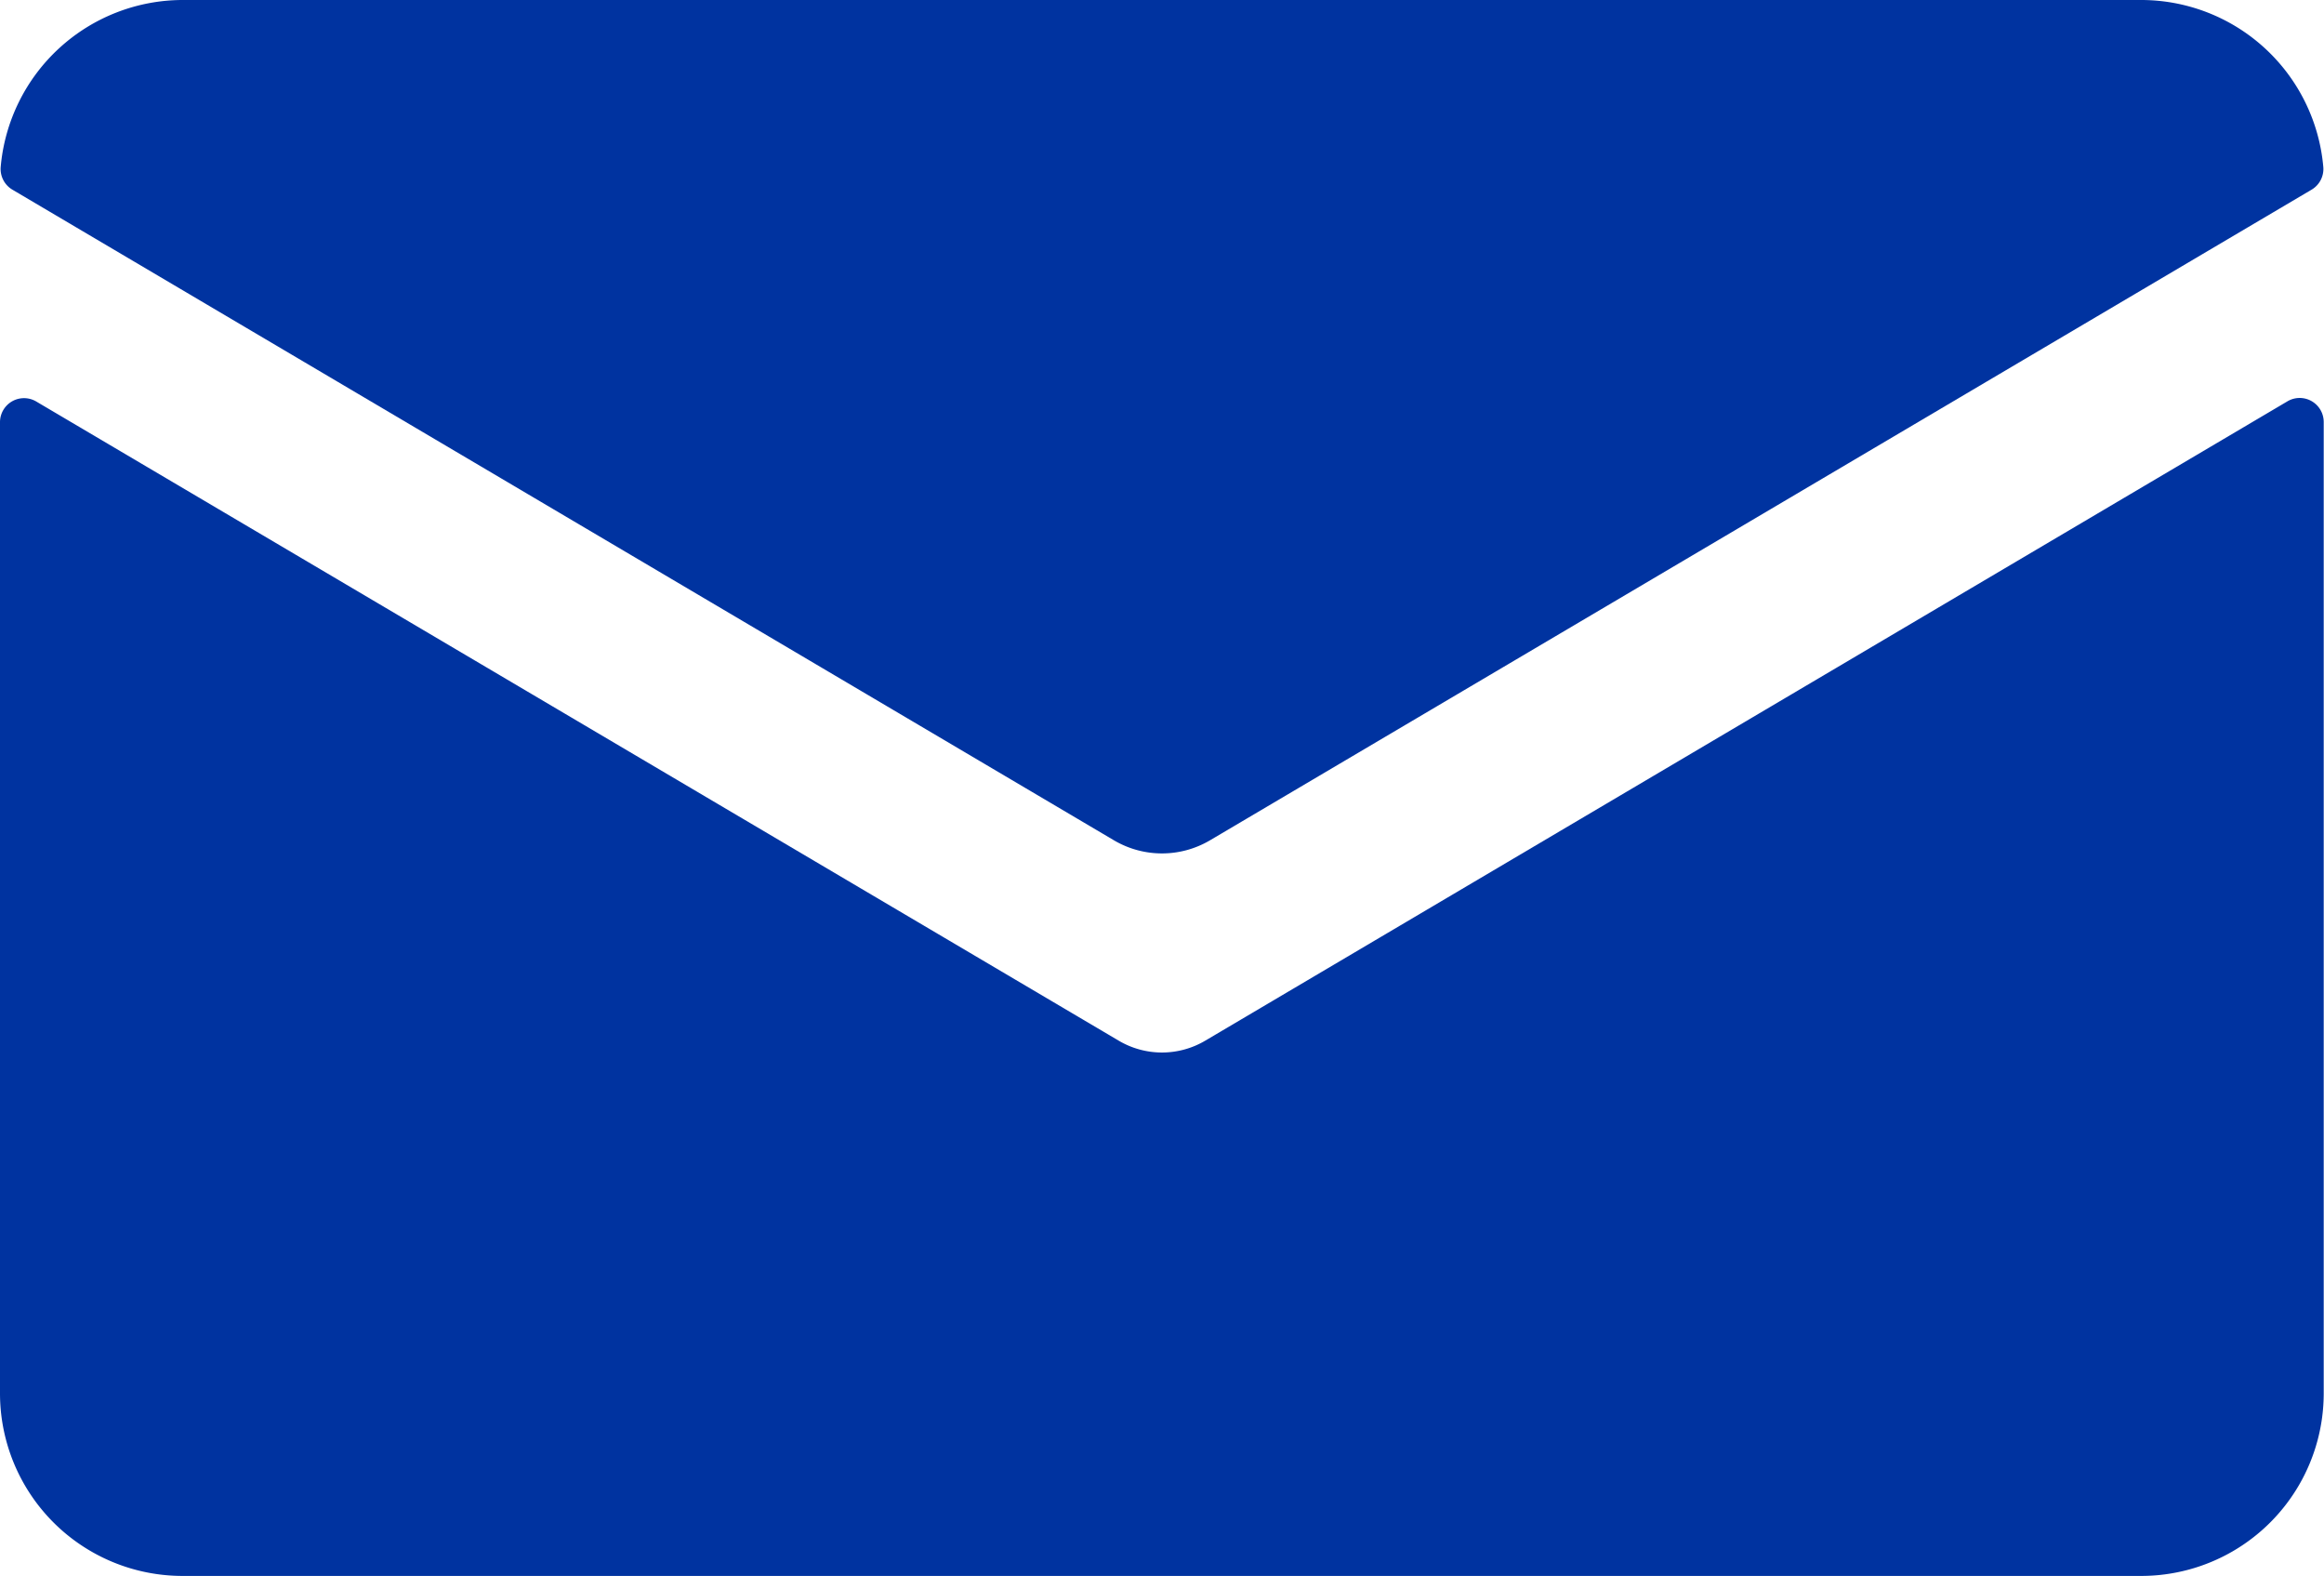
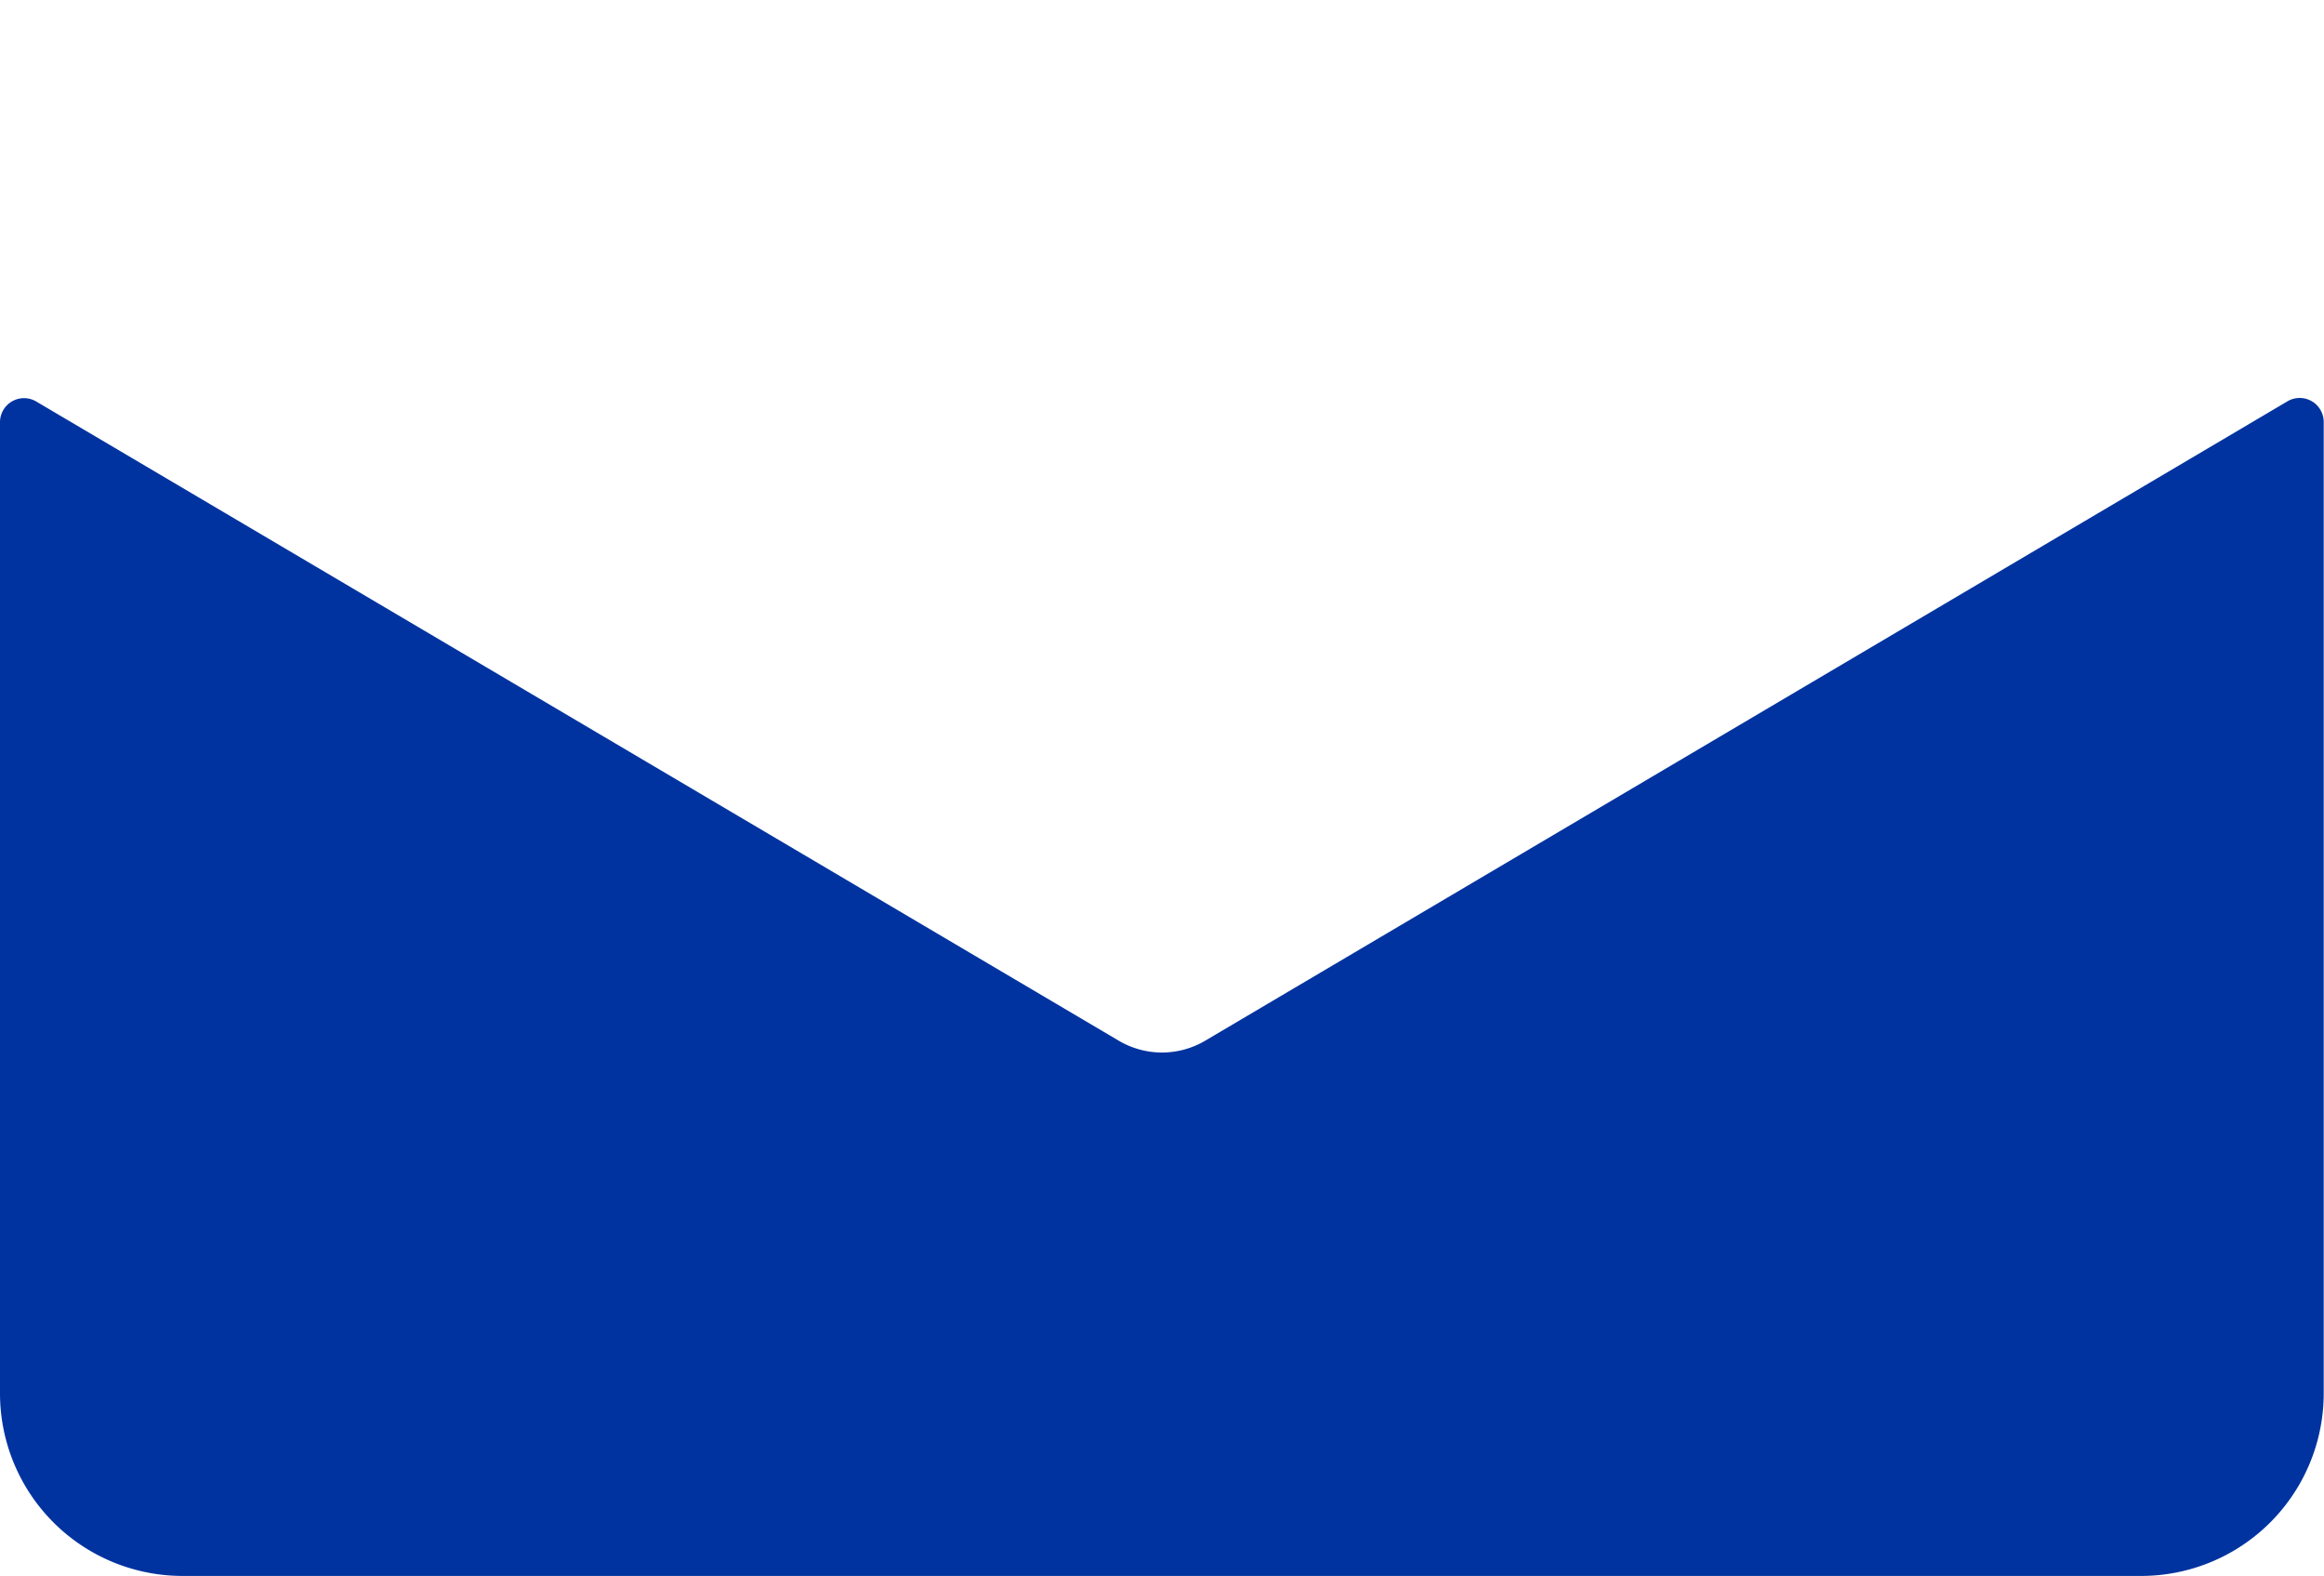
<svg xmlns="http://www.w3.org/2000/svg" width="48.371" height="32.793" viewBox="0 0 48.371 32.793">
  <g id="_6" data-name="6" transform="translate(-748.424 -355.592)">
    <path id="Path_1266" data-name="Path 1266" d="M773.509,377.248a1.769,1.769,0,0,1-1.8,0l-22.529-13.3a.5.5,0,0,0-.756.432v20.206a3.8,3.8,0,0,0,3.8,3.8h40.765a3.8,3.8,0,0,0,3.8-3.8V364.376a.5.5,0,0,0-.756-.432Z" fill="#0033a0" />
-     <path id="Path_1267" data-name="Path 1267" d="M773.609,373.078l22.926-13.538a.5.5,0,0,0,.246-.467,3.807,3.807,0,0,0-3.789-3.481H752.227a3.807,3.807,0,0,0-3.789,3.481.5.5,0,0,0,.246.467l22.925,13.538A1.968,1.968,0,0,0,773.609,373.078Z" fill="#0033a0" />
  </g>
</svg>